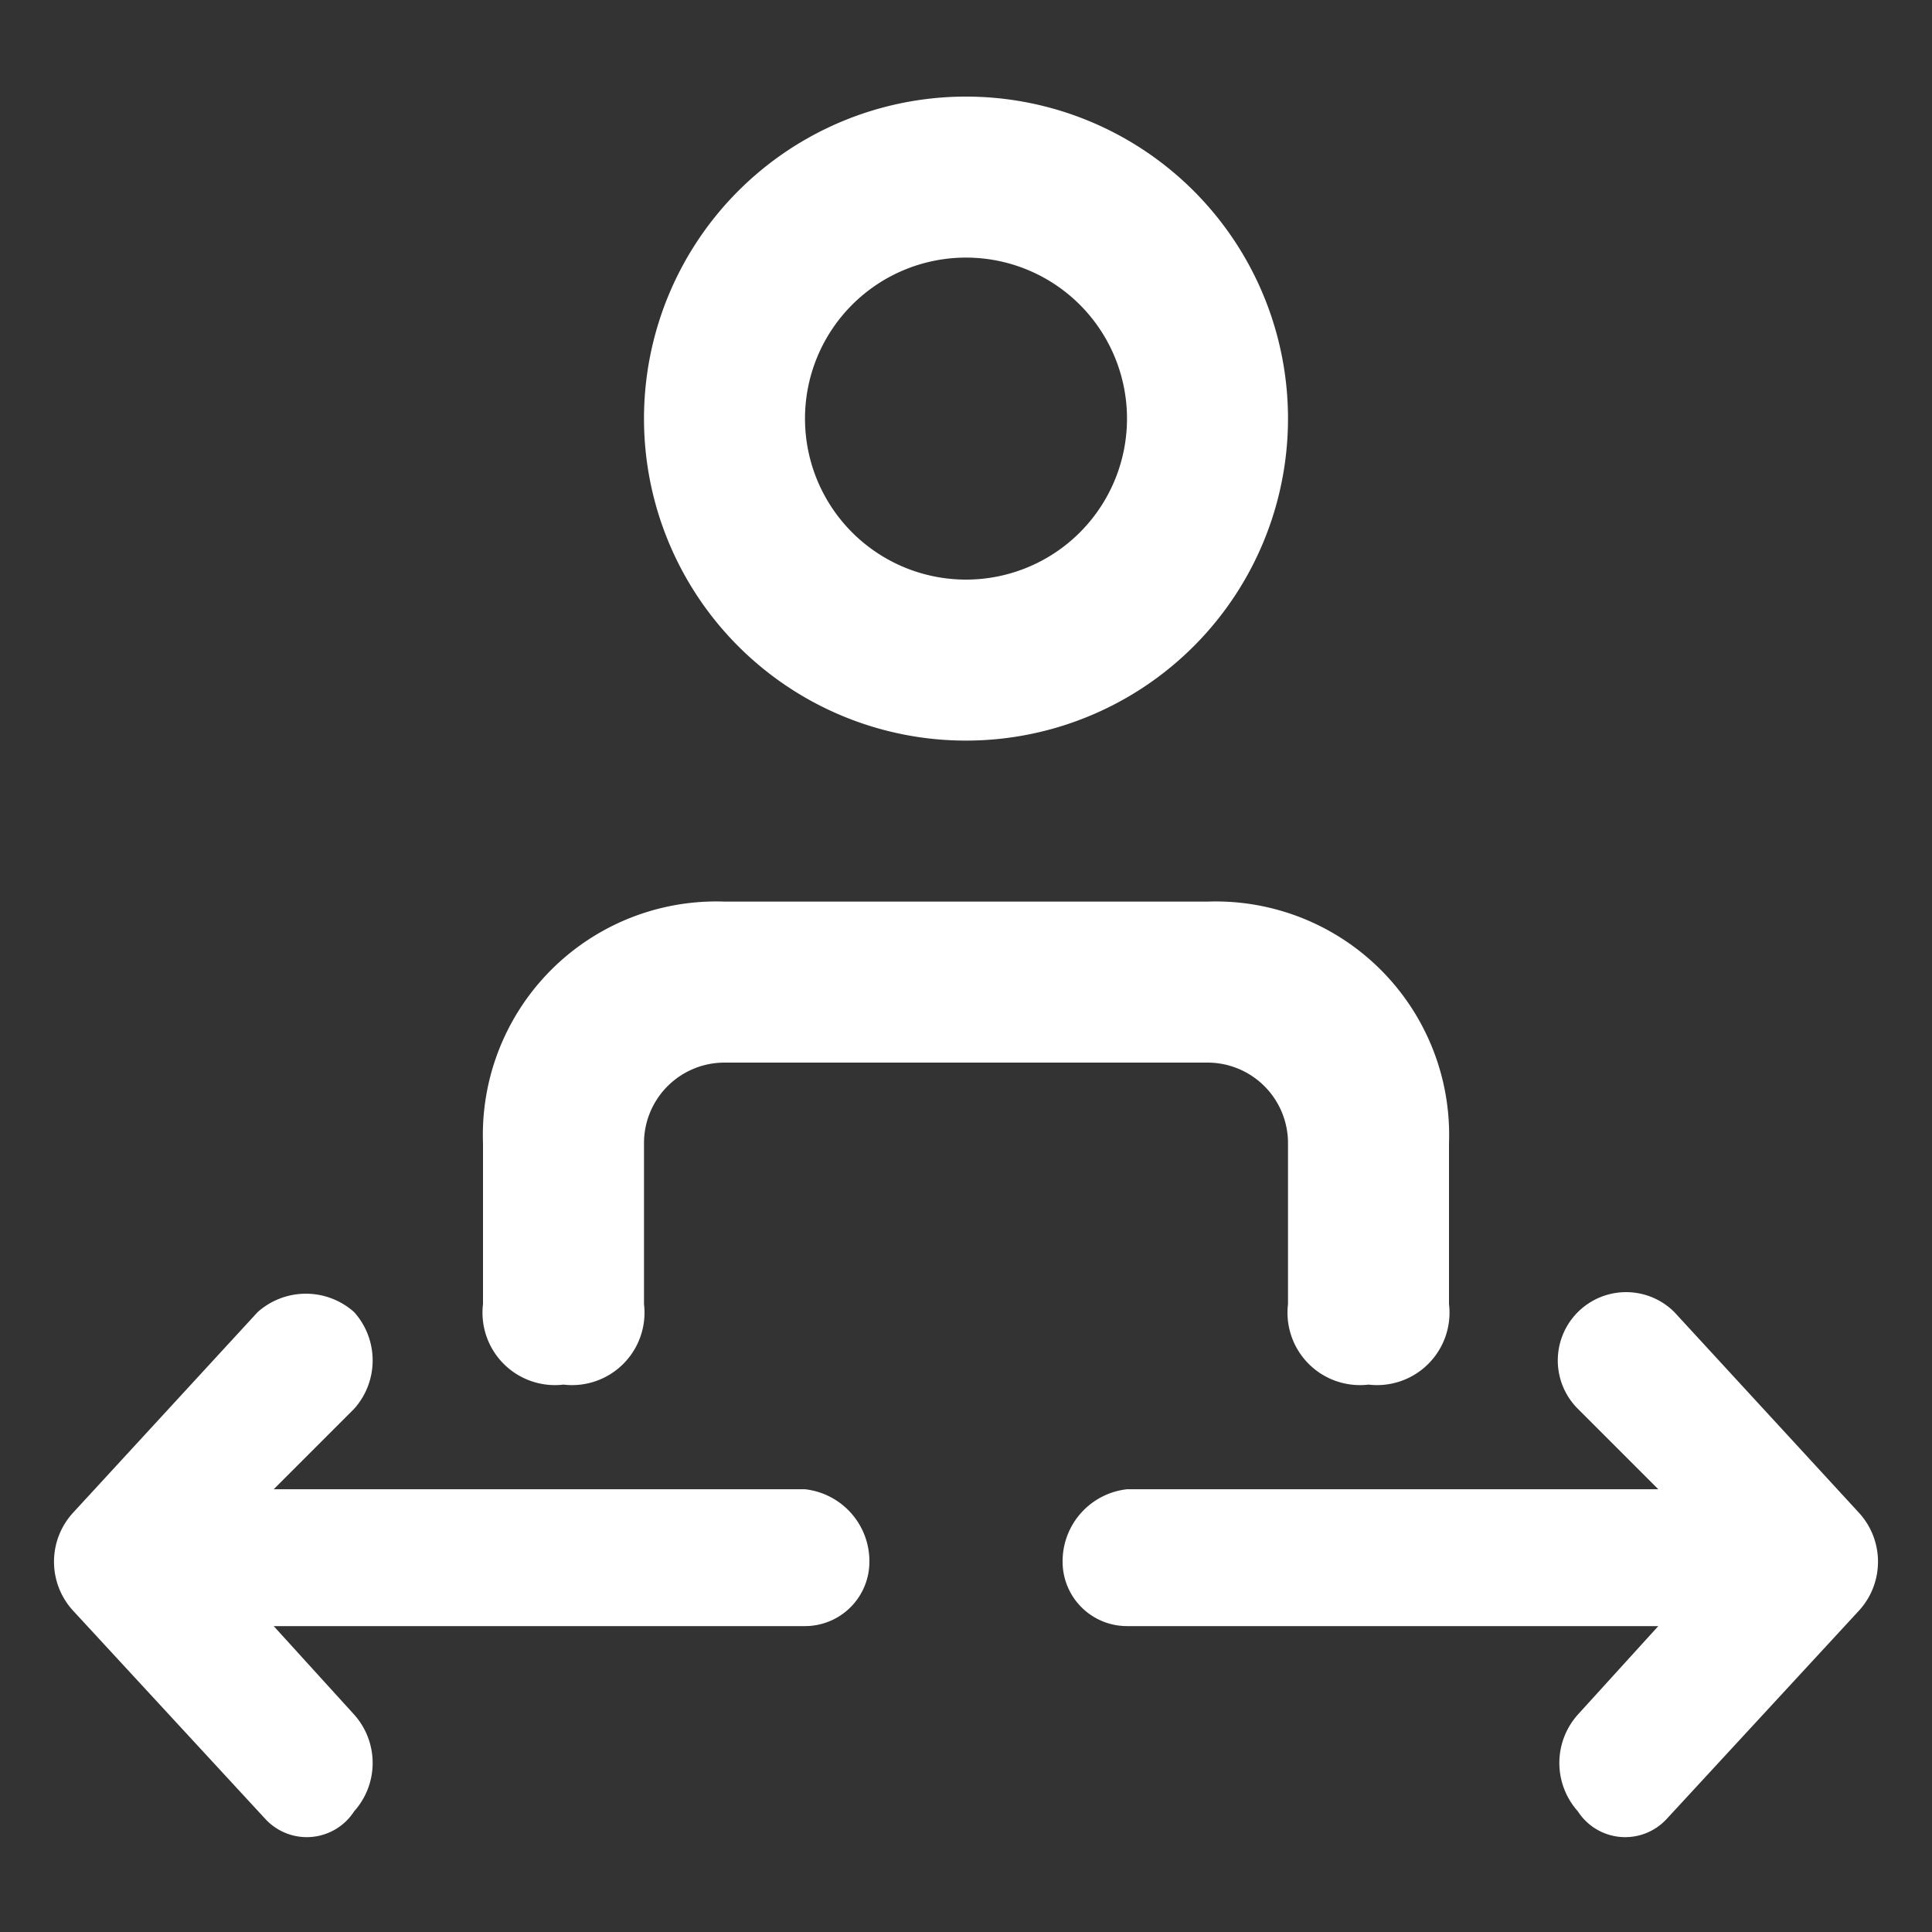
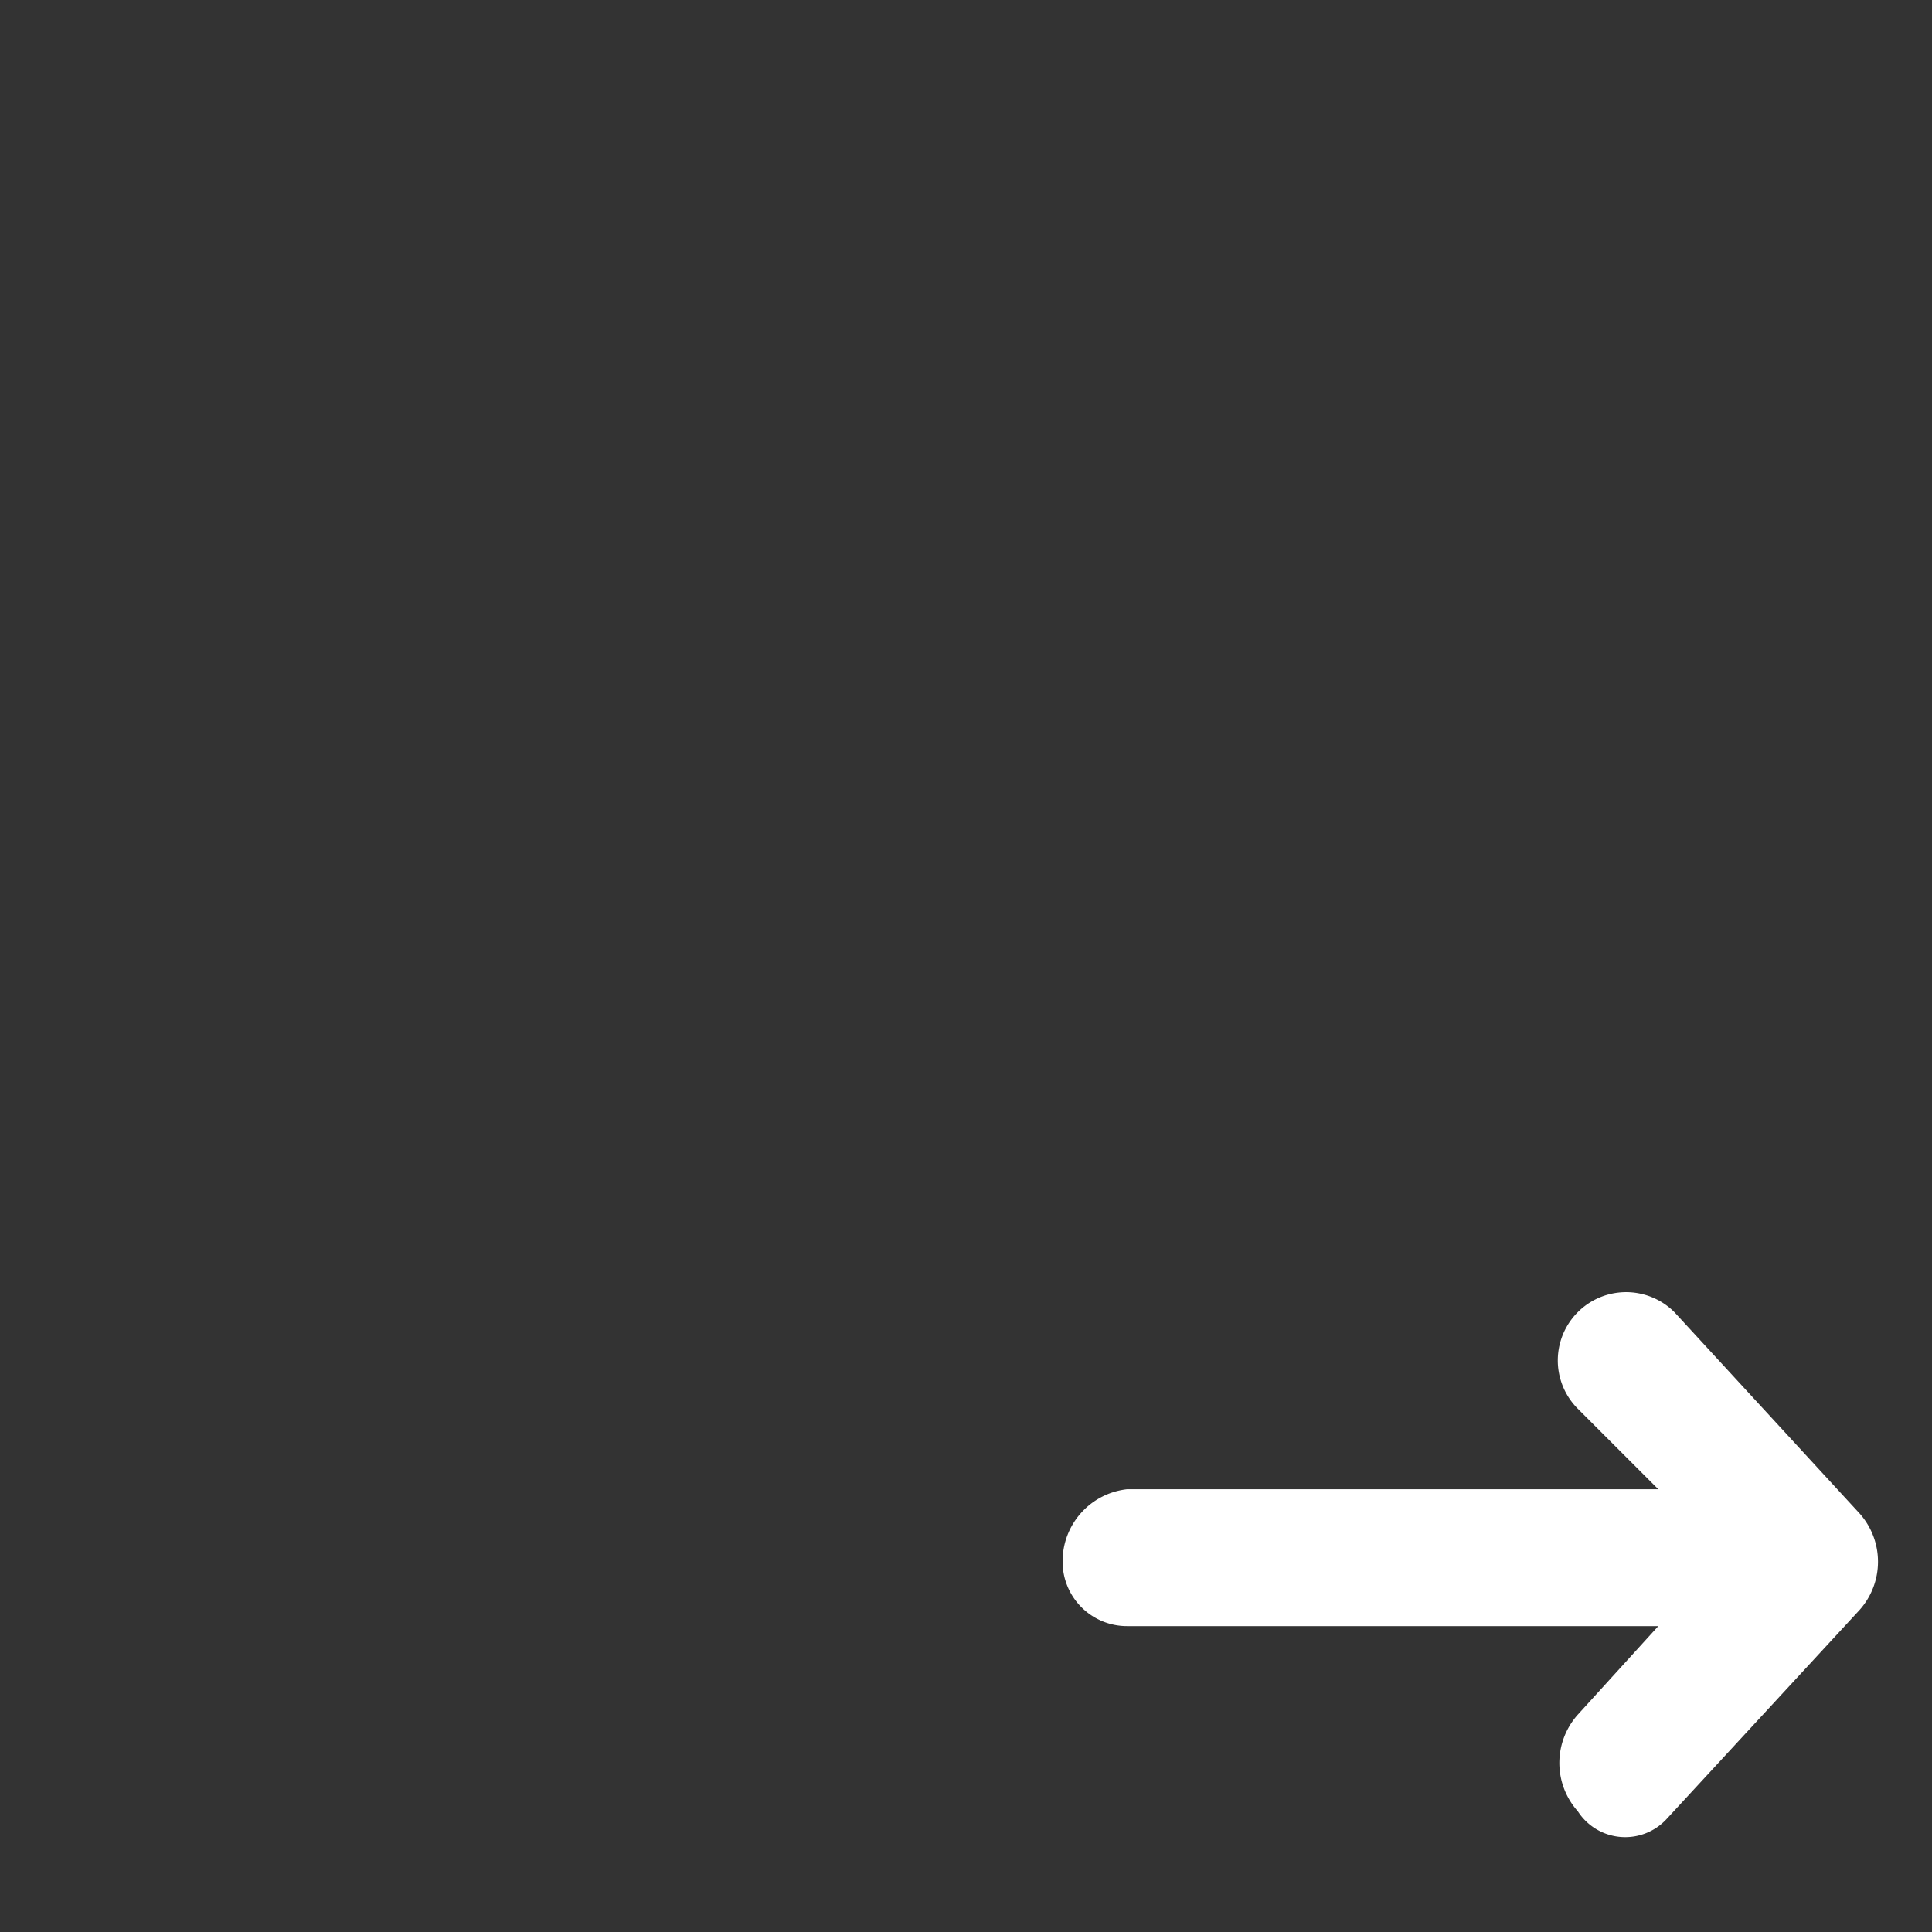
<svg xmlns="http://www.w3.org/2000/svg" id="b982d5bf-173f-4d21-8ae9-e11d12a952db" data-name="Layer 1" viewBox="0 0 24 24">
  <rect x="0" y="0" width="24" height="24" fill="#333333" stroke="none" />
-   <path d="M20.8,16.3a.8.8,0,0,0-1.2,1.2l1,1H14a.9.9,0,0,0-.8.9.8.8,0,0,0,.8.8h6.6l-1,1.1a.9.9,0,0,0,0,1.2h0a.7.7,0,0,0,1.1.1h0L23.1,20a.9.9,0,0,0,0-1.2h0Z" style="fill:#fff" />
-   <path d="M3.2,16.3a.9.9,0,0,1,1.2,0,.9.9,0,0,1,0,1.2l-1,1H10a.9.9,0,0,1,.8.9.8.8,0,0,1-.8.8H3.4l1,1.1a.9.9,0,0,1,0,1.2h0a.7.7,0,0,1-1.1.1h0L.9,20a.9.9,0,0,1,0-1.2h0Z" style="fill:#fff" />
-   <path d="M12,9.2a4,4,0,1,1,4-4A4,4,0,0,1,12,9.2Zm0-6a2,2,0,1,0,2,2A2,2,0,0,0,12,3.2Zm5,14a.9.9,0,0,1-1-1v-2a1,1,0,0,0-1-1H9a1,1,0,0,0-1,1v2a.9.9,0,0,1-1,1,.9.9,0,0,1-1-1v-2a2.9,2.9,0,0,1,3-3h6a2.9,2.9,0,0,1,3,3v2A.9.9,0,0,1,17,17.2Z" style="fill:#fff" />
+   <path d="M20.8,16.3a.8.8,0,0,0-1.2,1.2l1,1H14a.9.9,0,0,0-.8.9.8.8,0,0,0,.8.8h6.6l-1,1.1a.9.9,0,0,0,0,1.2h0a.7.7,0,0,0,1.1.1h0L23.1,20a.9.9,0,0,0,0-1.2h0" style="fill:#fff" />
</svg>